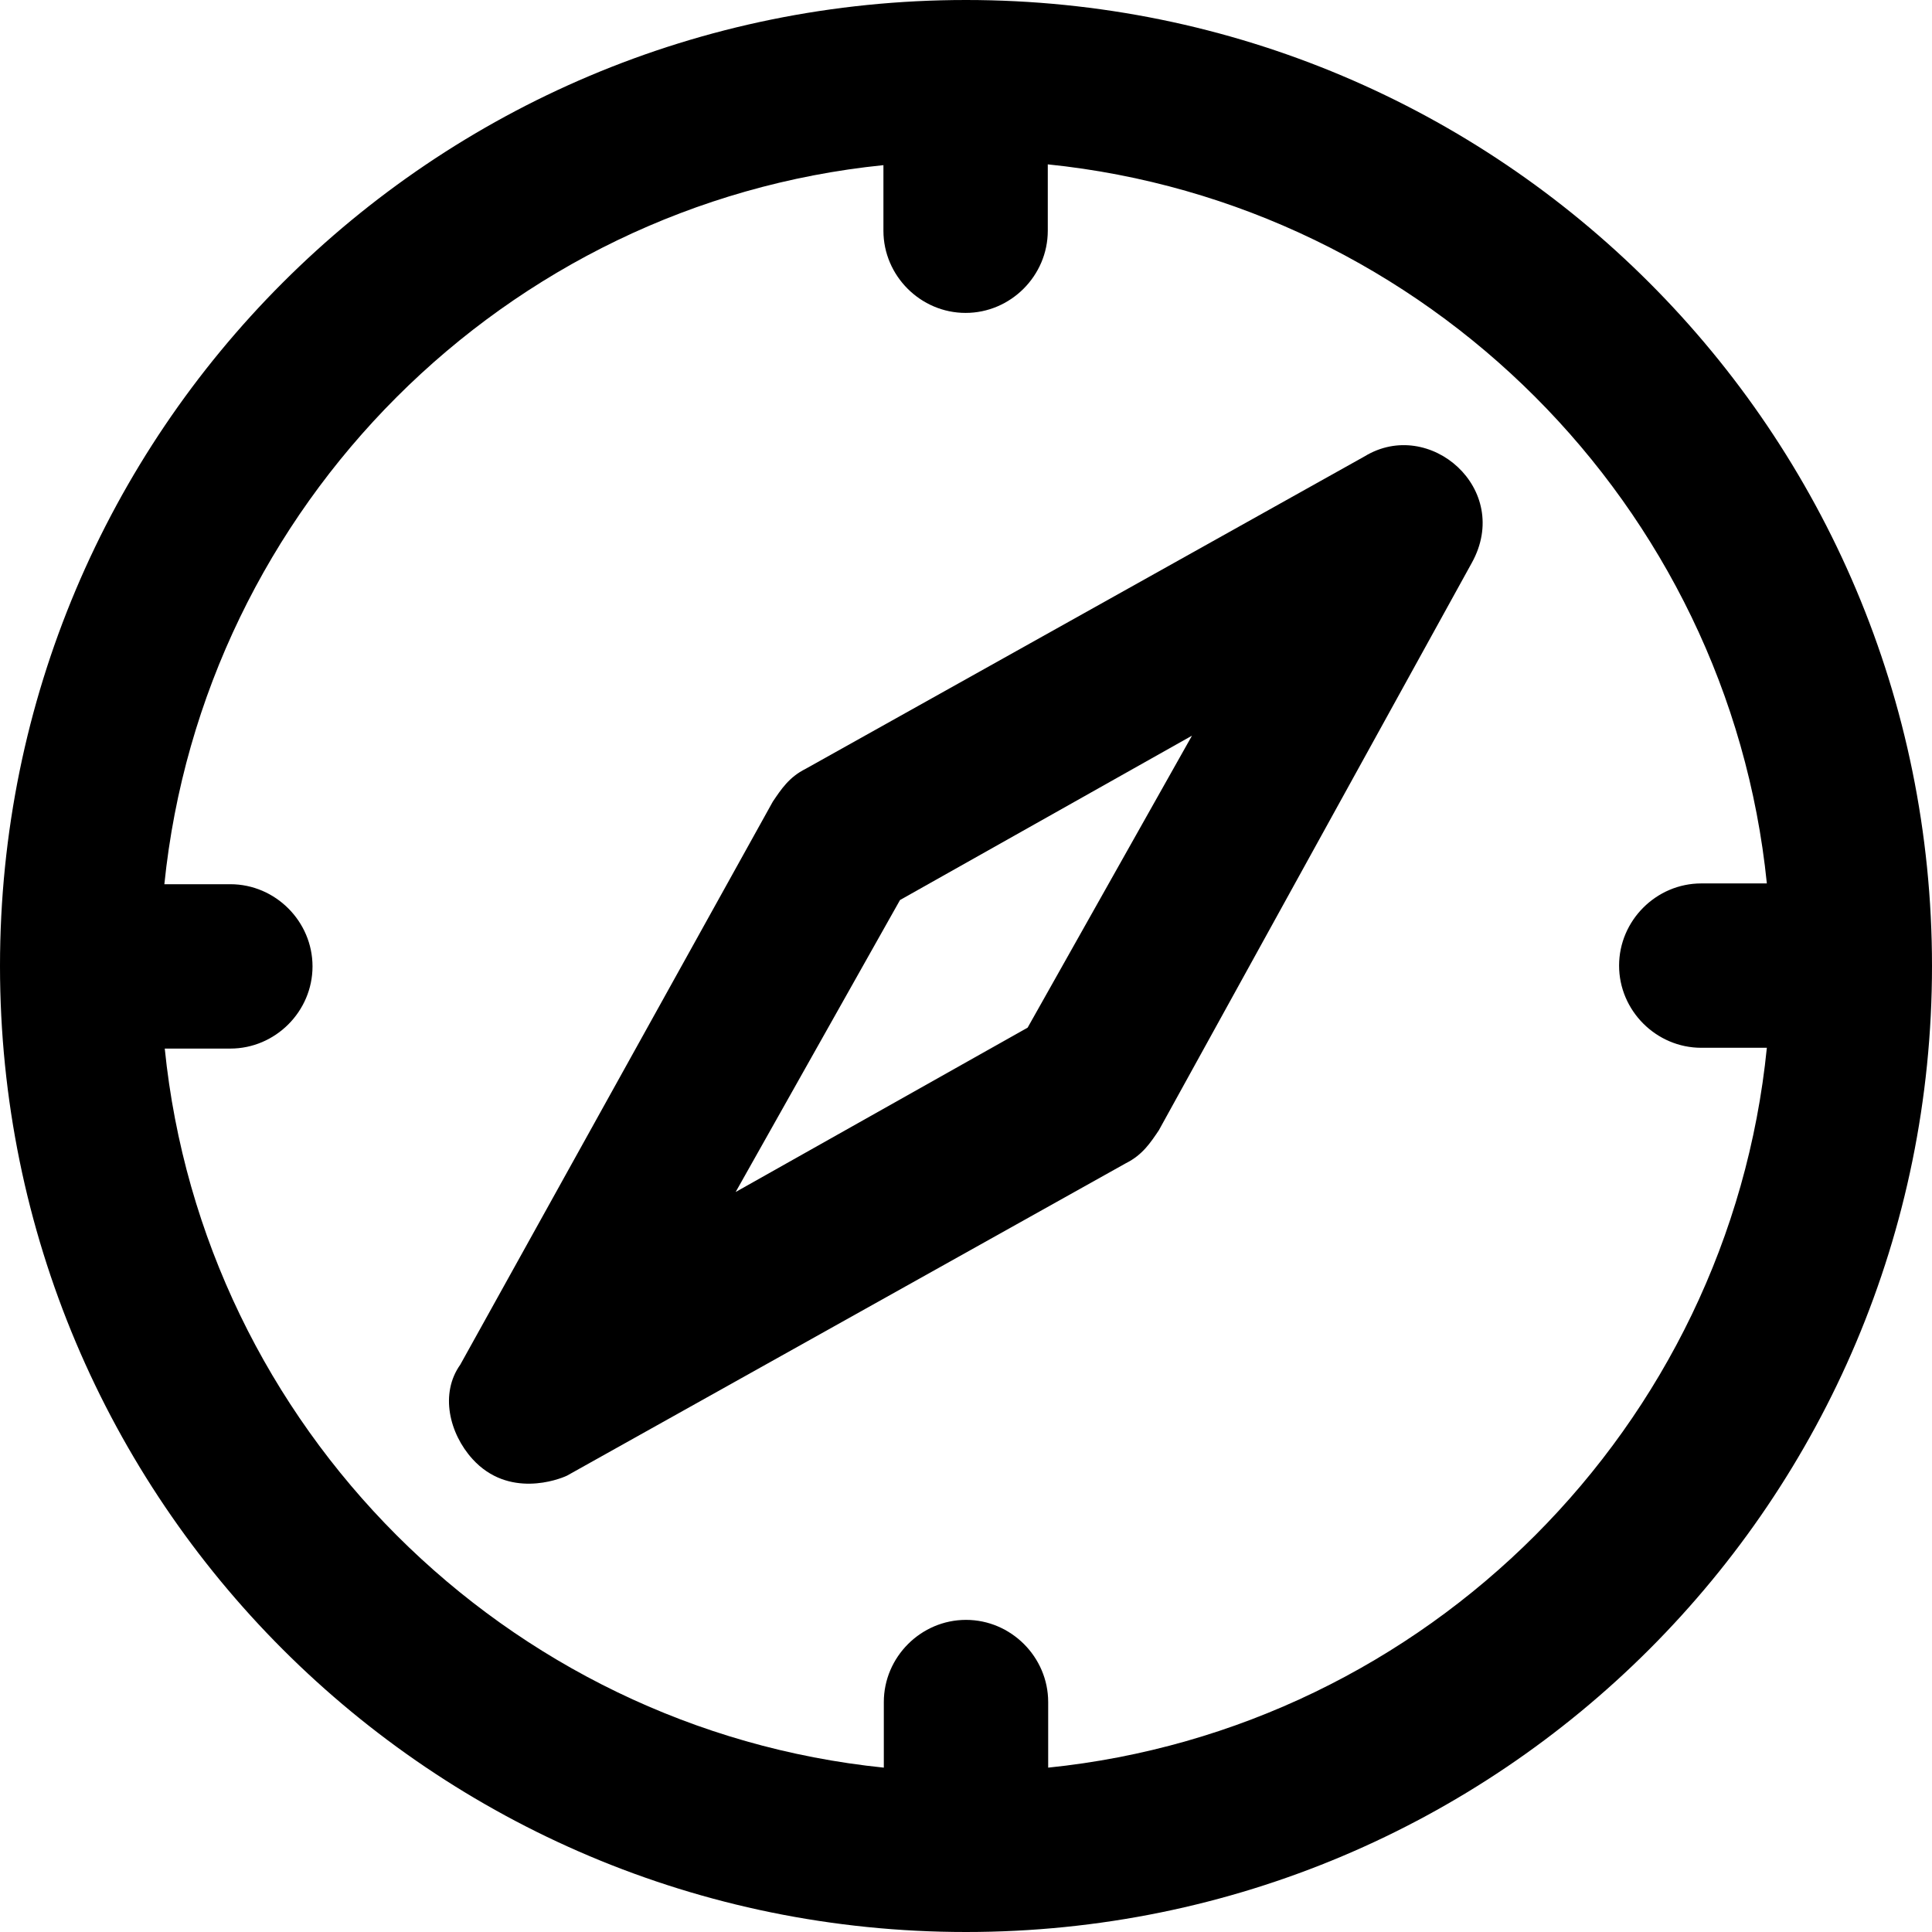
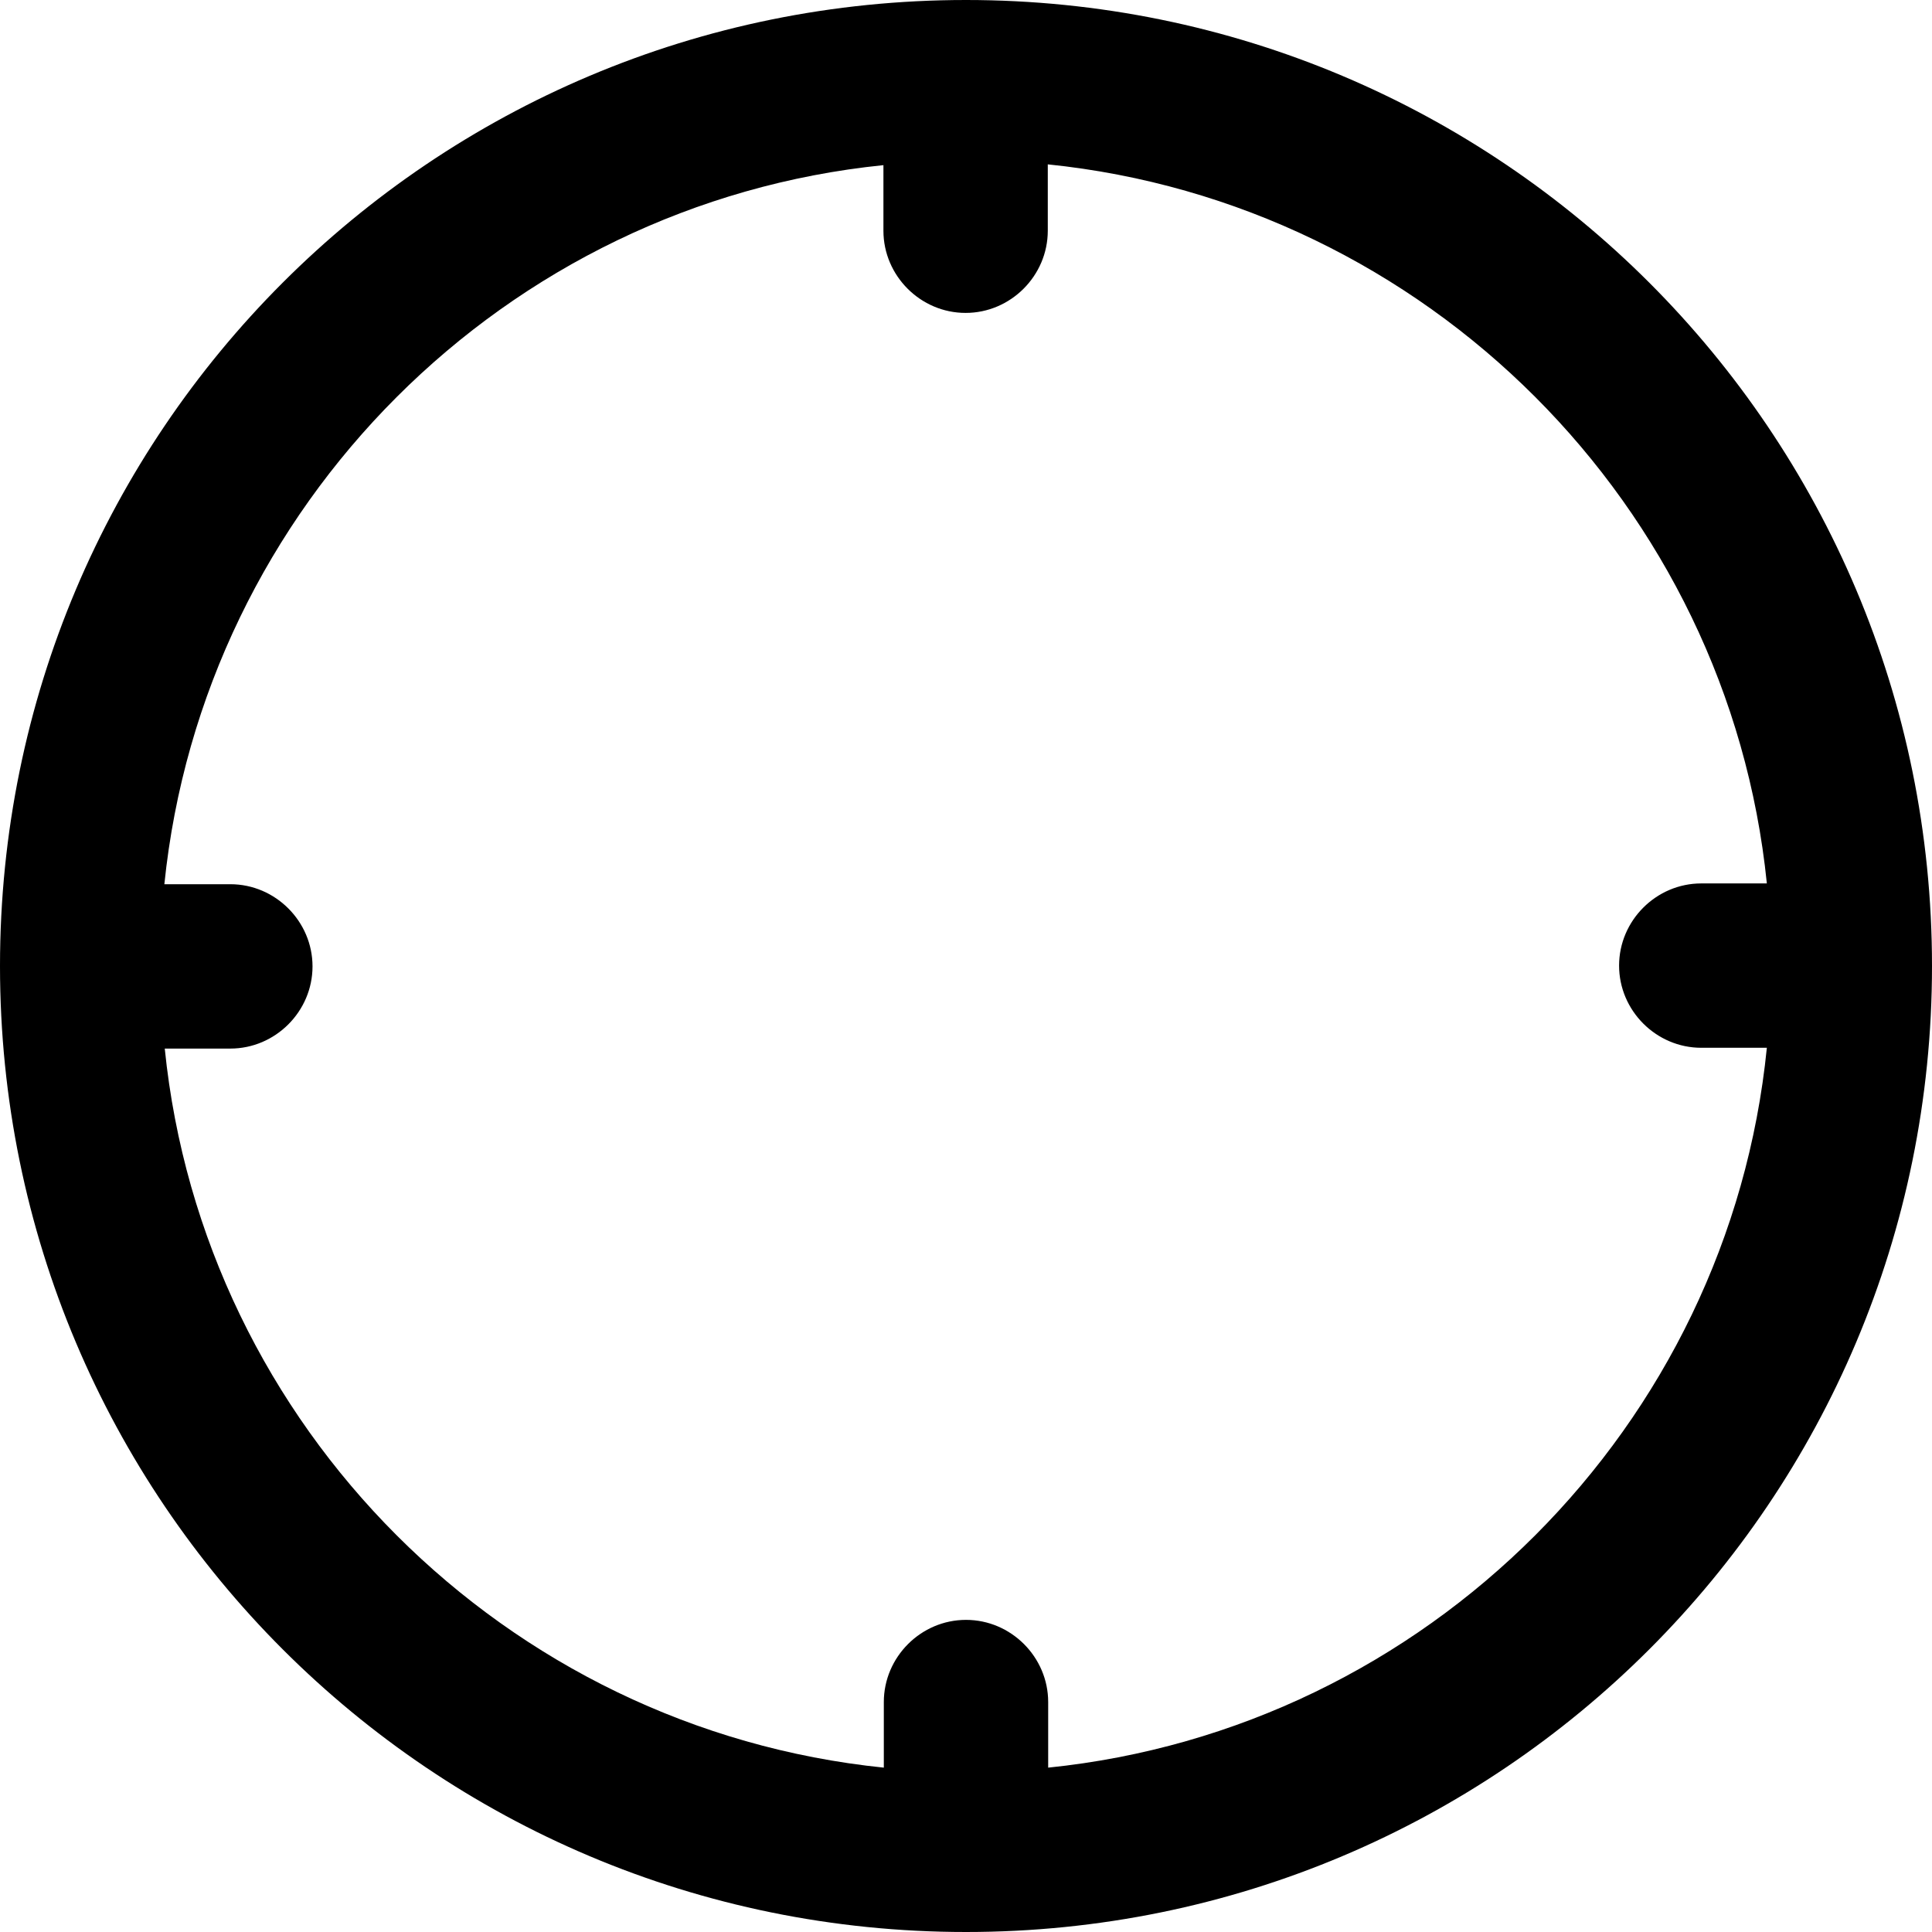
<svg xmlns="http://www.w3.org/2000/svg" fill="#000000" height="800px" width="800px" version="1.1" id="Layer_1" viewBox="0 0 489 489" xml:space="preserve">
  <g>
    <g>
      <path d="M244.5,0C109.3,0,0,109.3,0,244.5S109.3,489,244.5,489S489,379.7,489,244.5S379.7,0,244.5,0z M265.3,447.4v-16.6    c0-11.4-9.4-20.8-20.8-20.8s-20.8,9.4-20.8,20.8v16.6c-95.8-9.8-172.3-86.3-182-182h16.6c11.4,0,20.8-9.4,20.8-20.8    s-9.4-20.8-20.8-20.8H41.6c9.8-95.8,86.3-172.3,182-182v16.6c0,11.4,9.4,20.8,20.8,20.8s20.8-9.4,20.8-20.8V41.6    c95.8,9.8,172.3,86.3,182,182h-16.6c-11.4,0-20.8,9.4-20.8,20.8s9.4,20.8,20.8,20.8h16.6C437.6,361.1,361.1,437.6,265.3,447.4z" />
-       <path d="M345.4,115.5l-141.5,79.1c-4.2,2.1-6.2,5.2-8.3,8.3l-79.1,142.5c-5.2,7.3-2.8,17.4,3.1,23.9c9.1,10,21.8,5.2,23.9,4.2    L285,294.4c4.2-2.1,6.2-5.2,8.3-8.3l79.2-143.6C382.9,123.8,361.8,105.5,345.4,115.5z M260.1,260.1l-73.9,41.6l41.6-73.9    l73.9-41.6L260.1,260.1z" />
    </g>
  </g>
</svg>